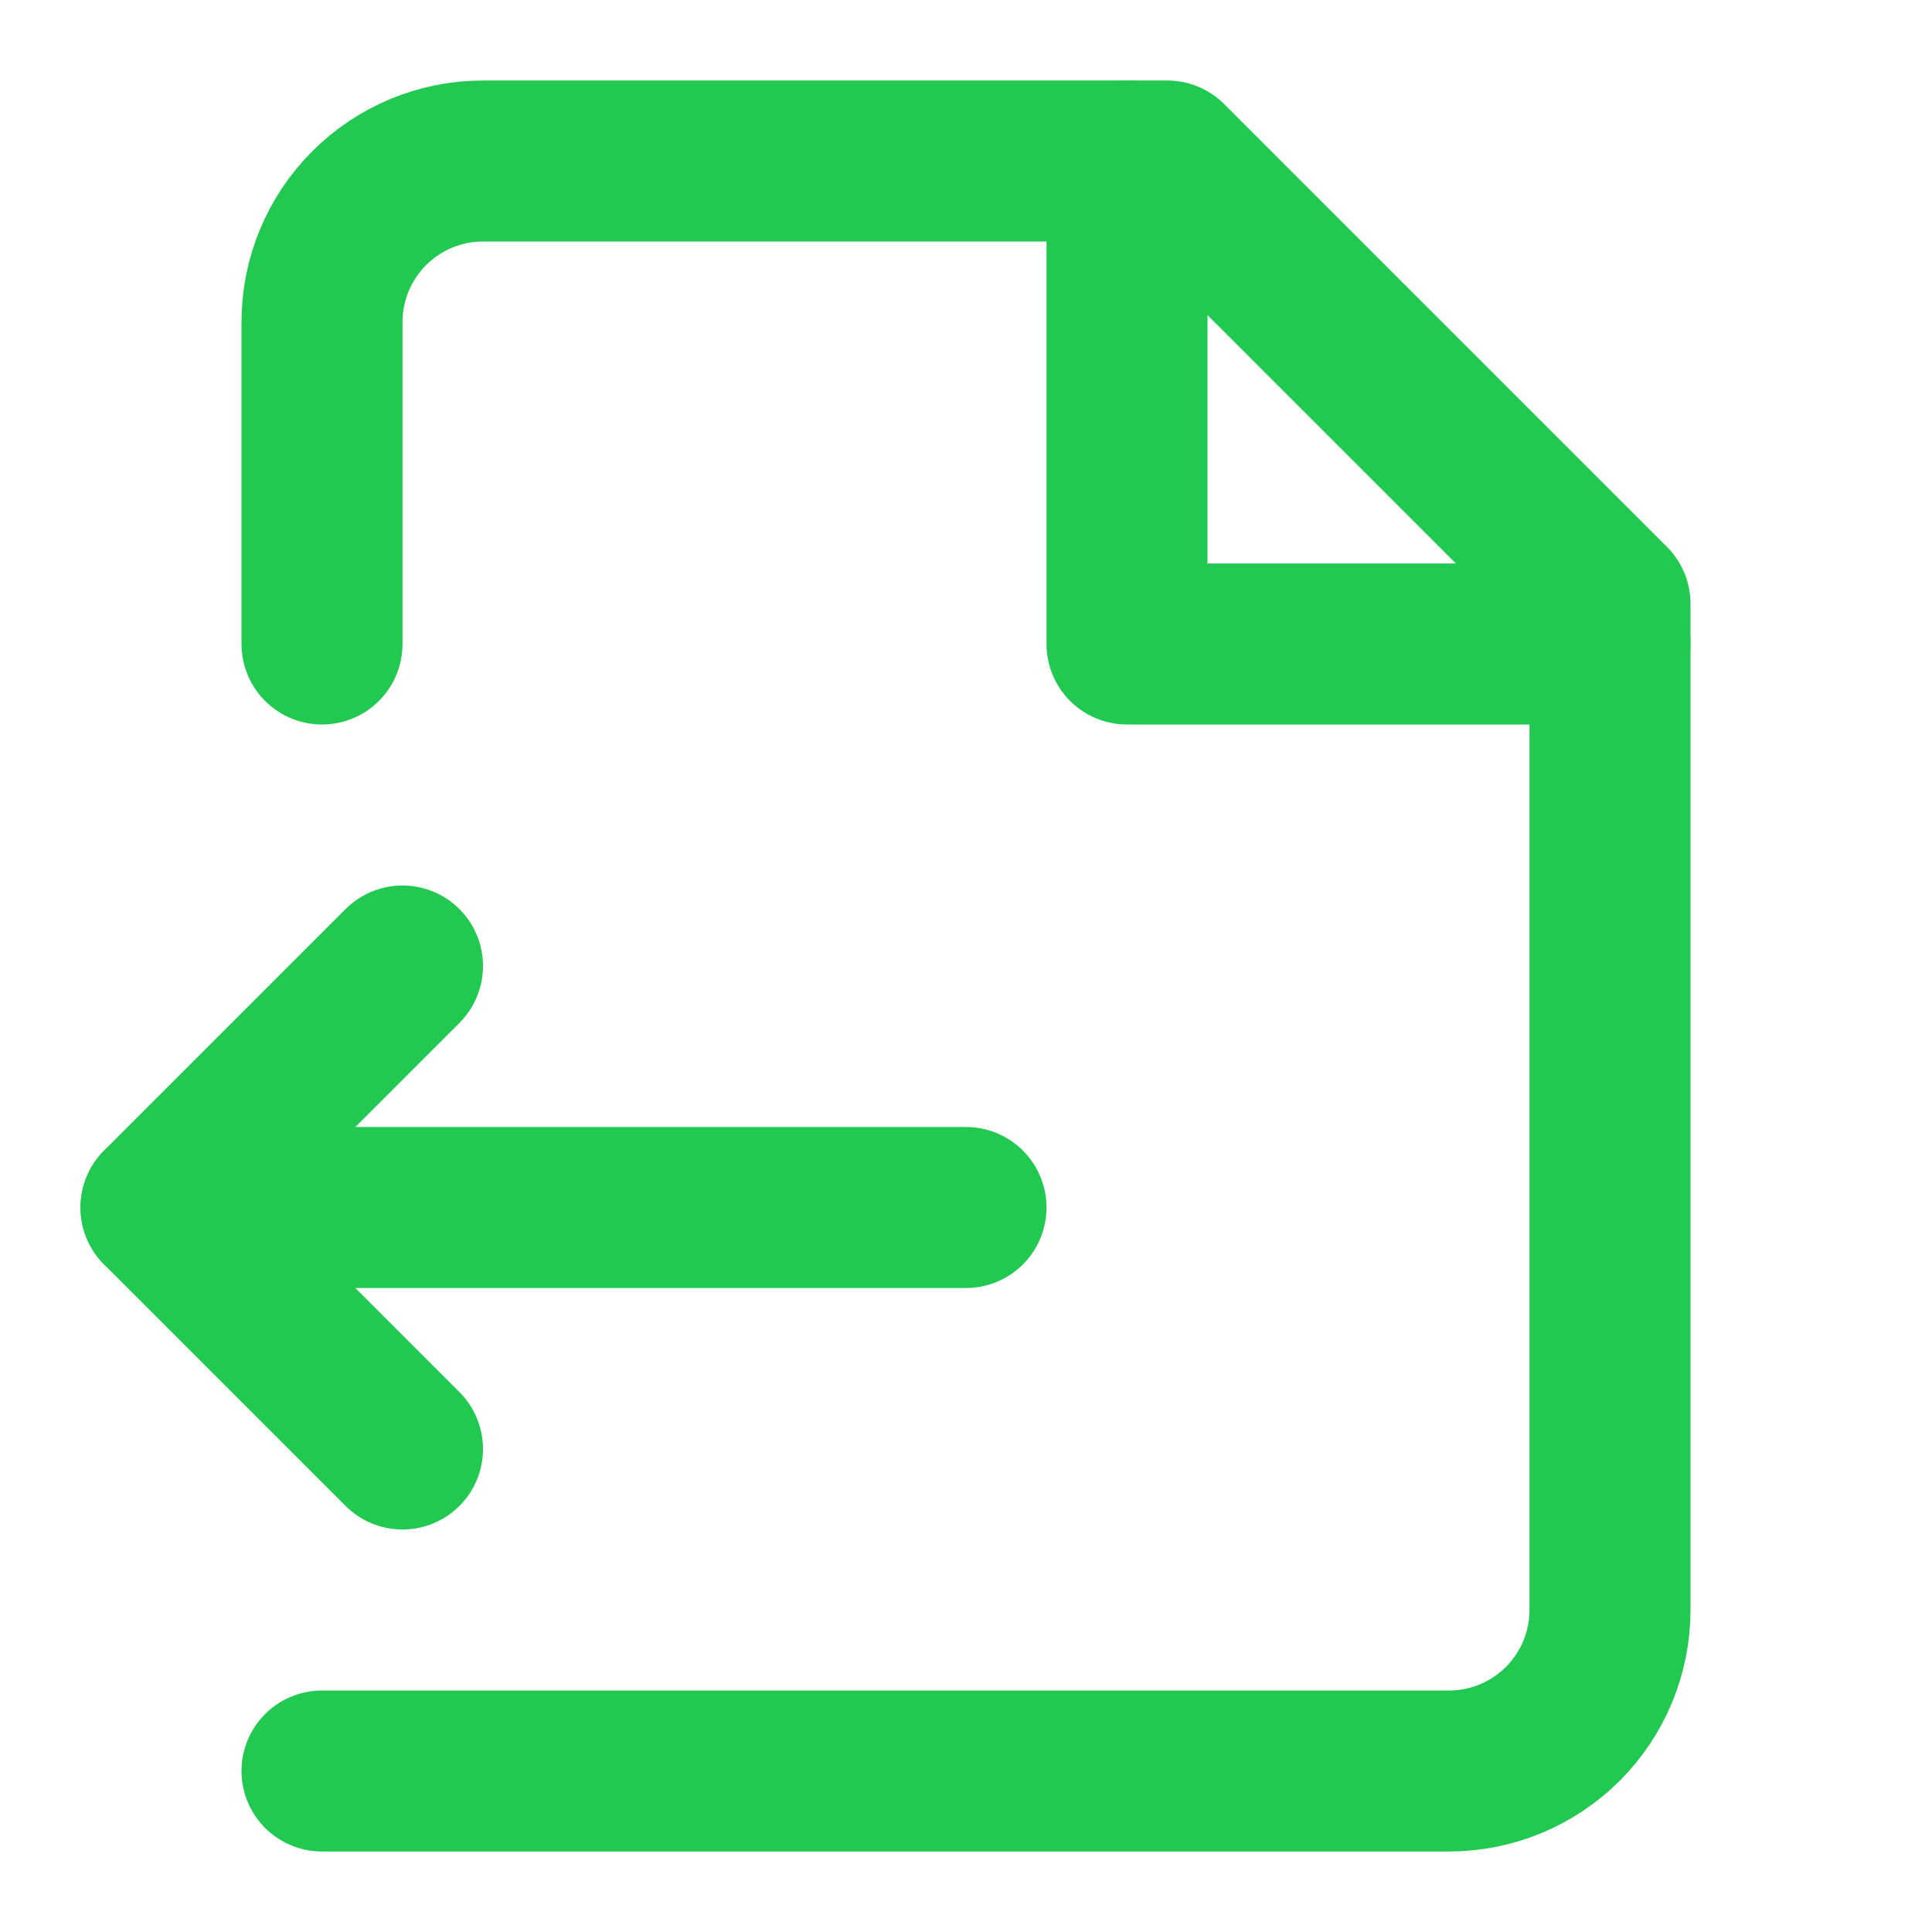
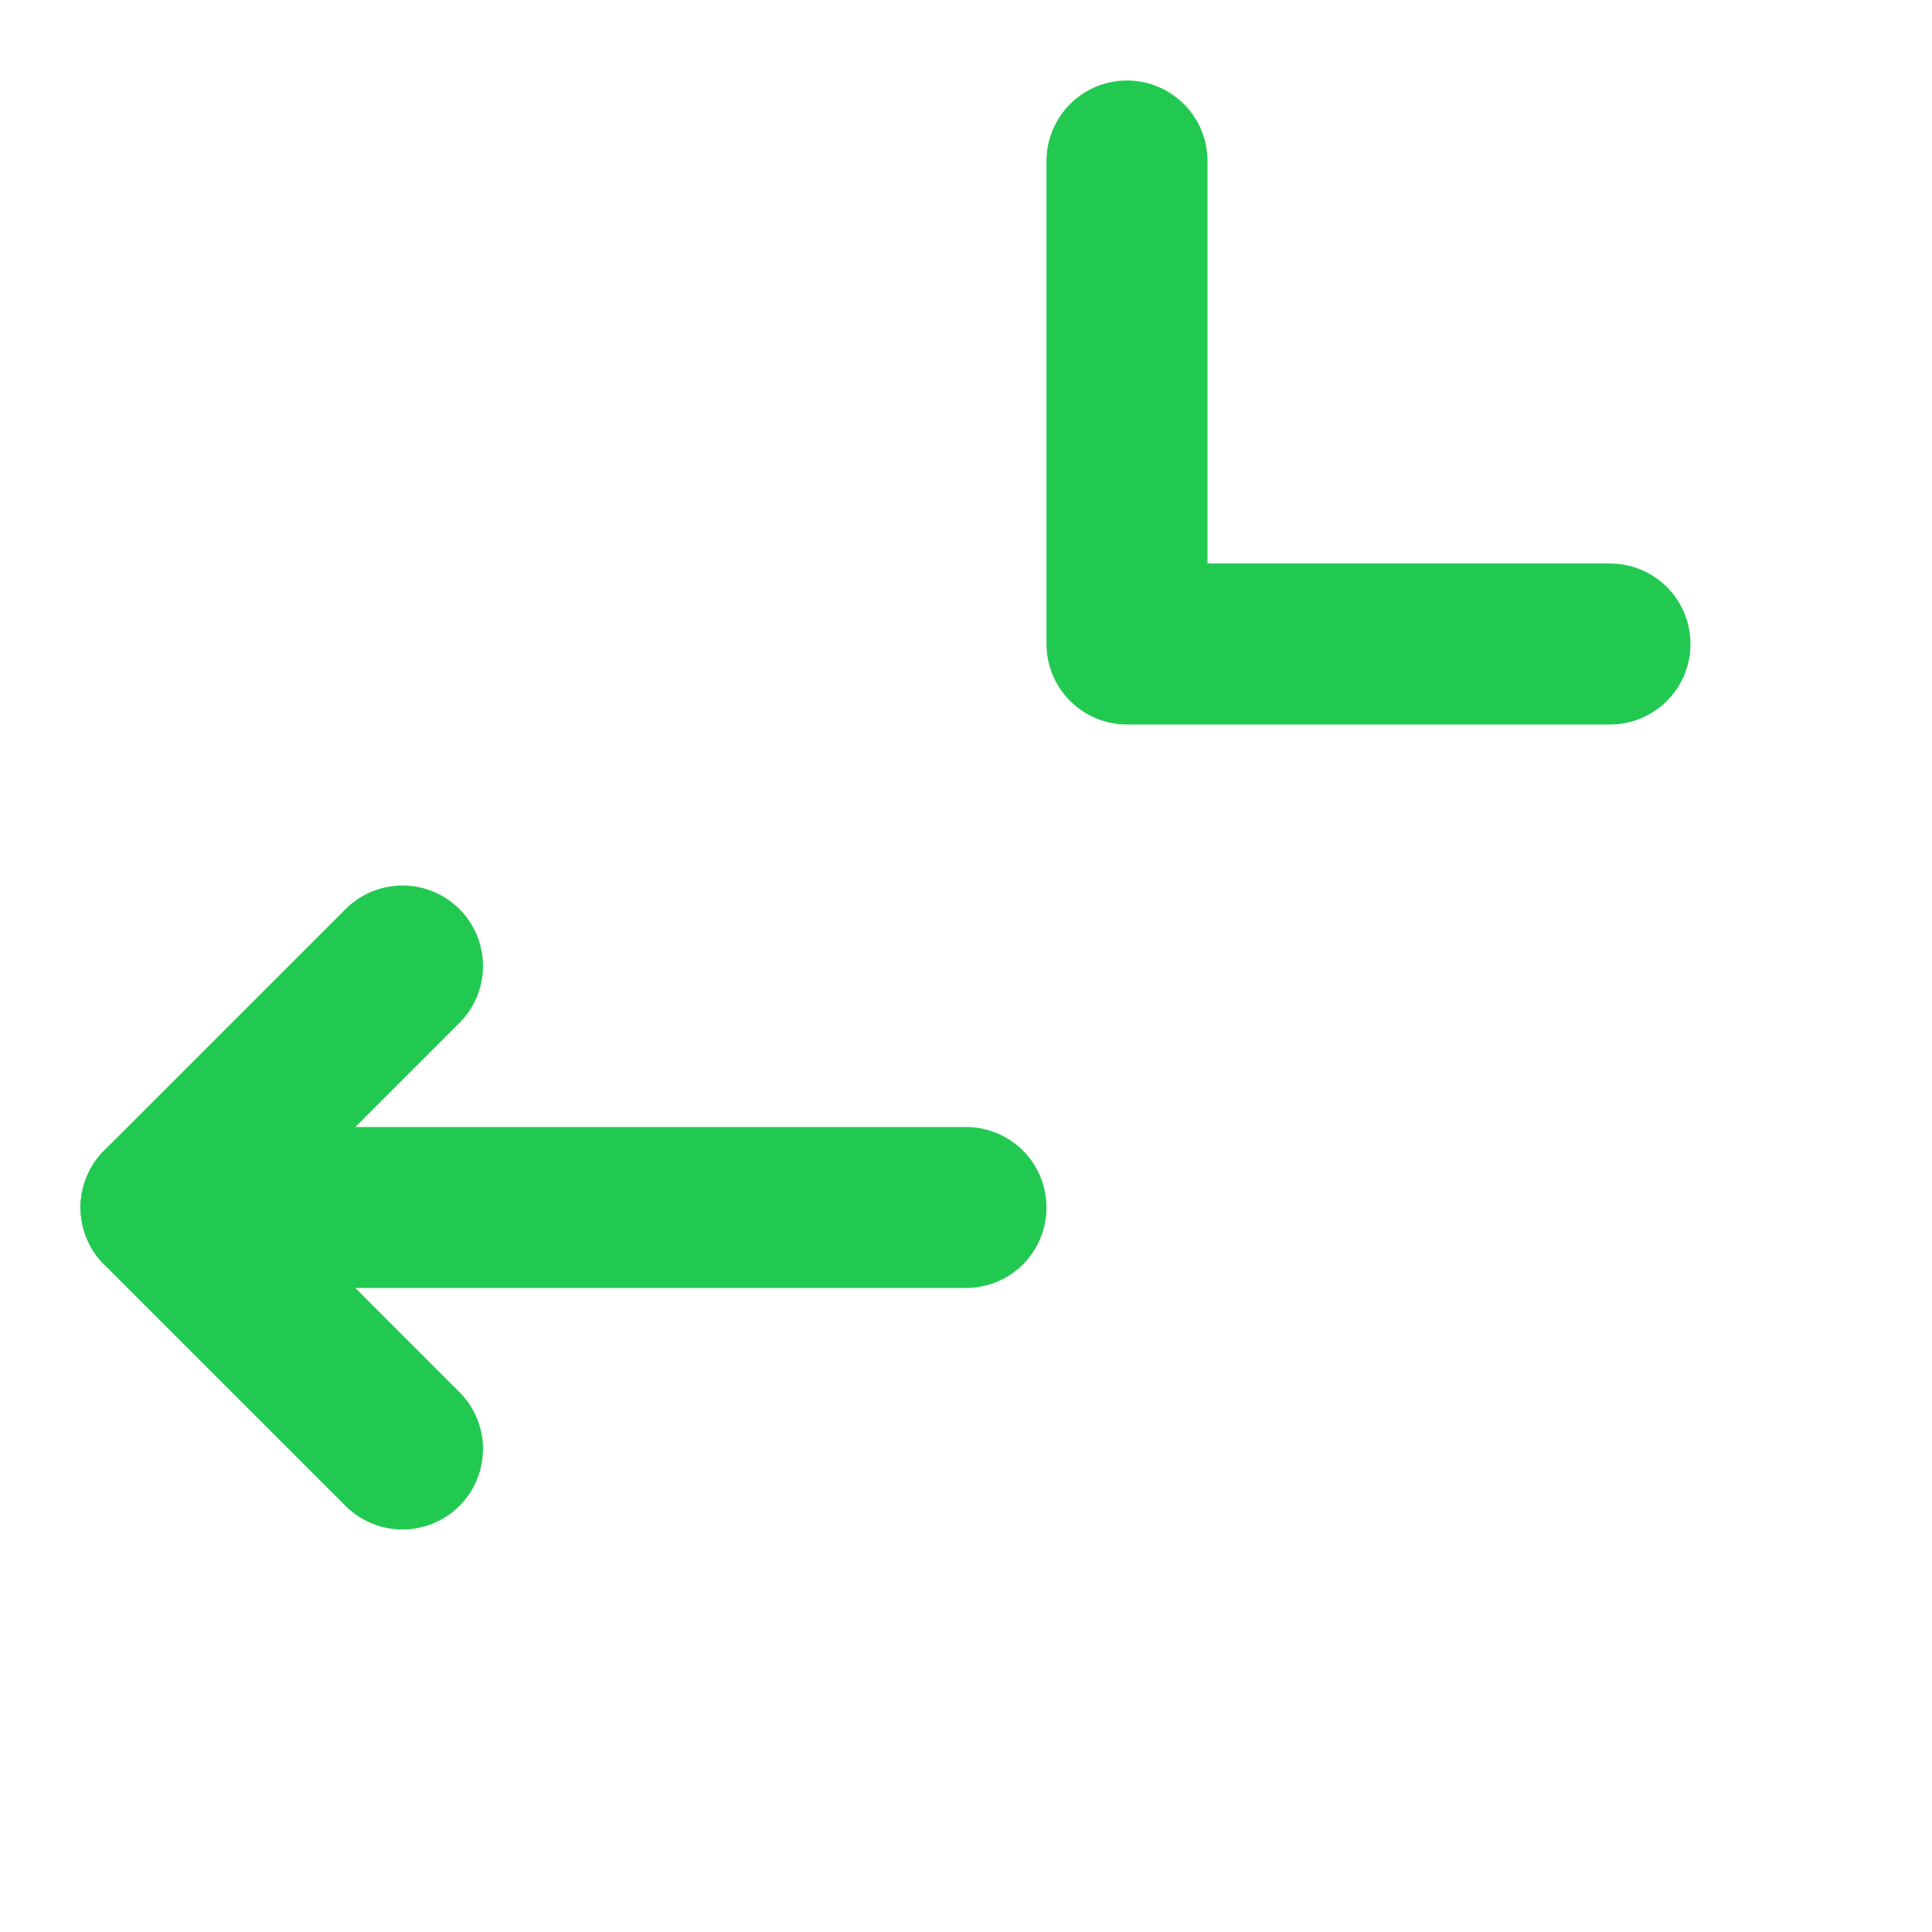
<svg xmlns="http://www.w3.org/2000/svg" width="24" height="24" viewBox="0 0 24 24" fill="none">
-   <path d="M4 22H18C18.53 22 19.039 21.789 19.414 21.414C19.789 21.039 20 20.53 20 20V7.5L14.5 2H6C5.47 2 4.961 2.211 4.586 2.586C4.211 2.961 4 3.47 4 4V8" stroke="#22C951" stroke-width="2" stroke-linecap="round" stroke-linejoin="round" />
  <path d="M14 2V8H20" stroke="#22C951" stroke-width="2" stroke-linecap="round" stroke-linejoin="round" />
  <path d="M2 15H12" stroke="#22C951" stroke-width="2" stroke-linecap="round" stroke-linejoin="round" />
  <path d="M5 12L2 15L5 18" stroke="#22C951" stroke-width="2" stroke-linecap="round" stroke-linejoin="round" />
</svg>